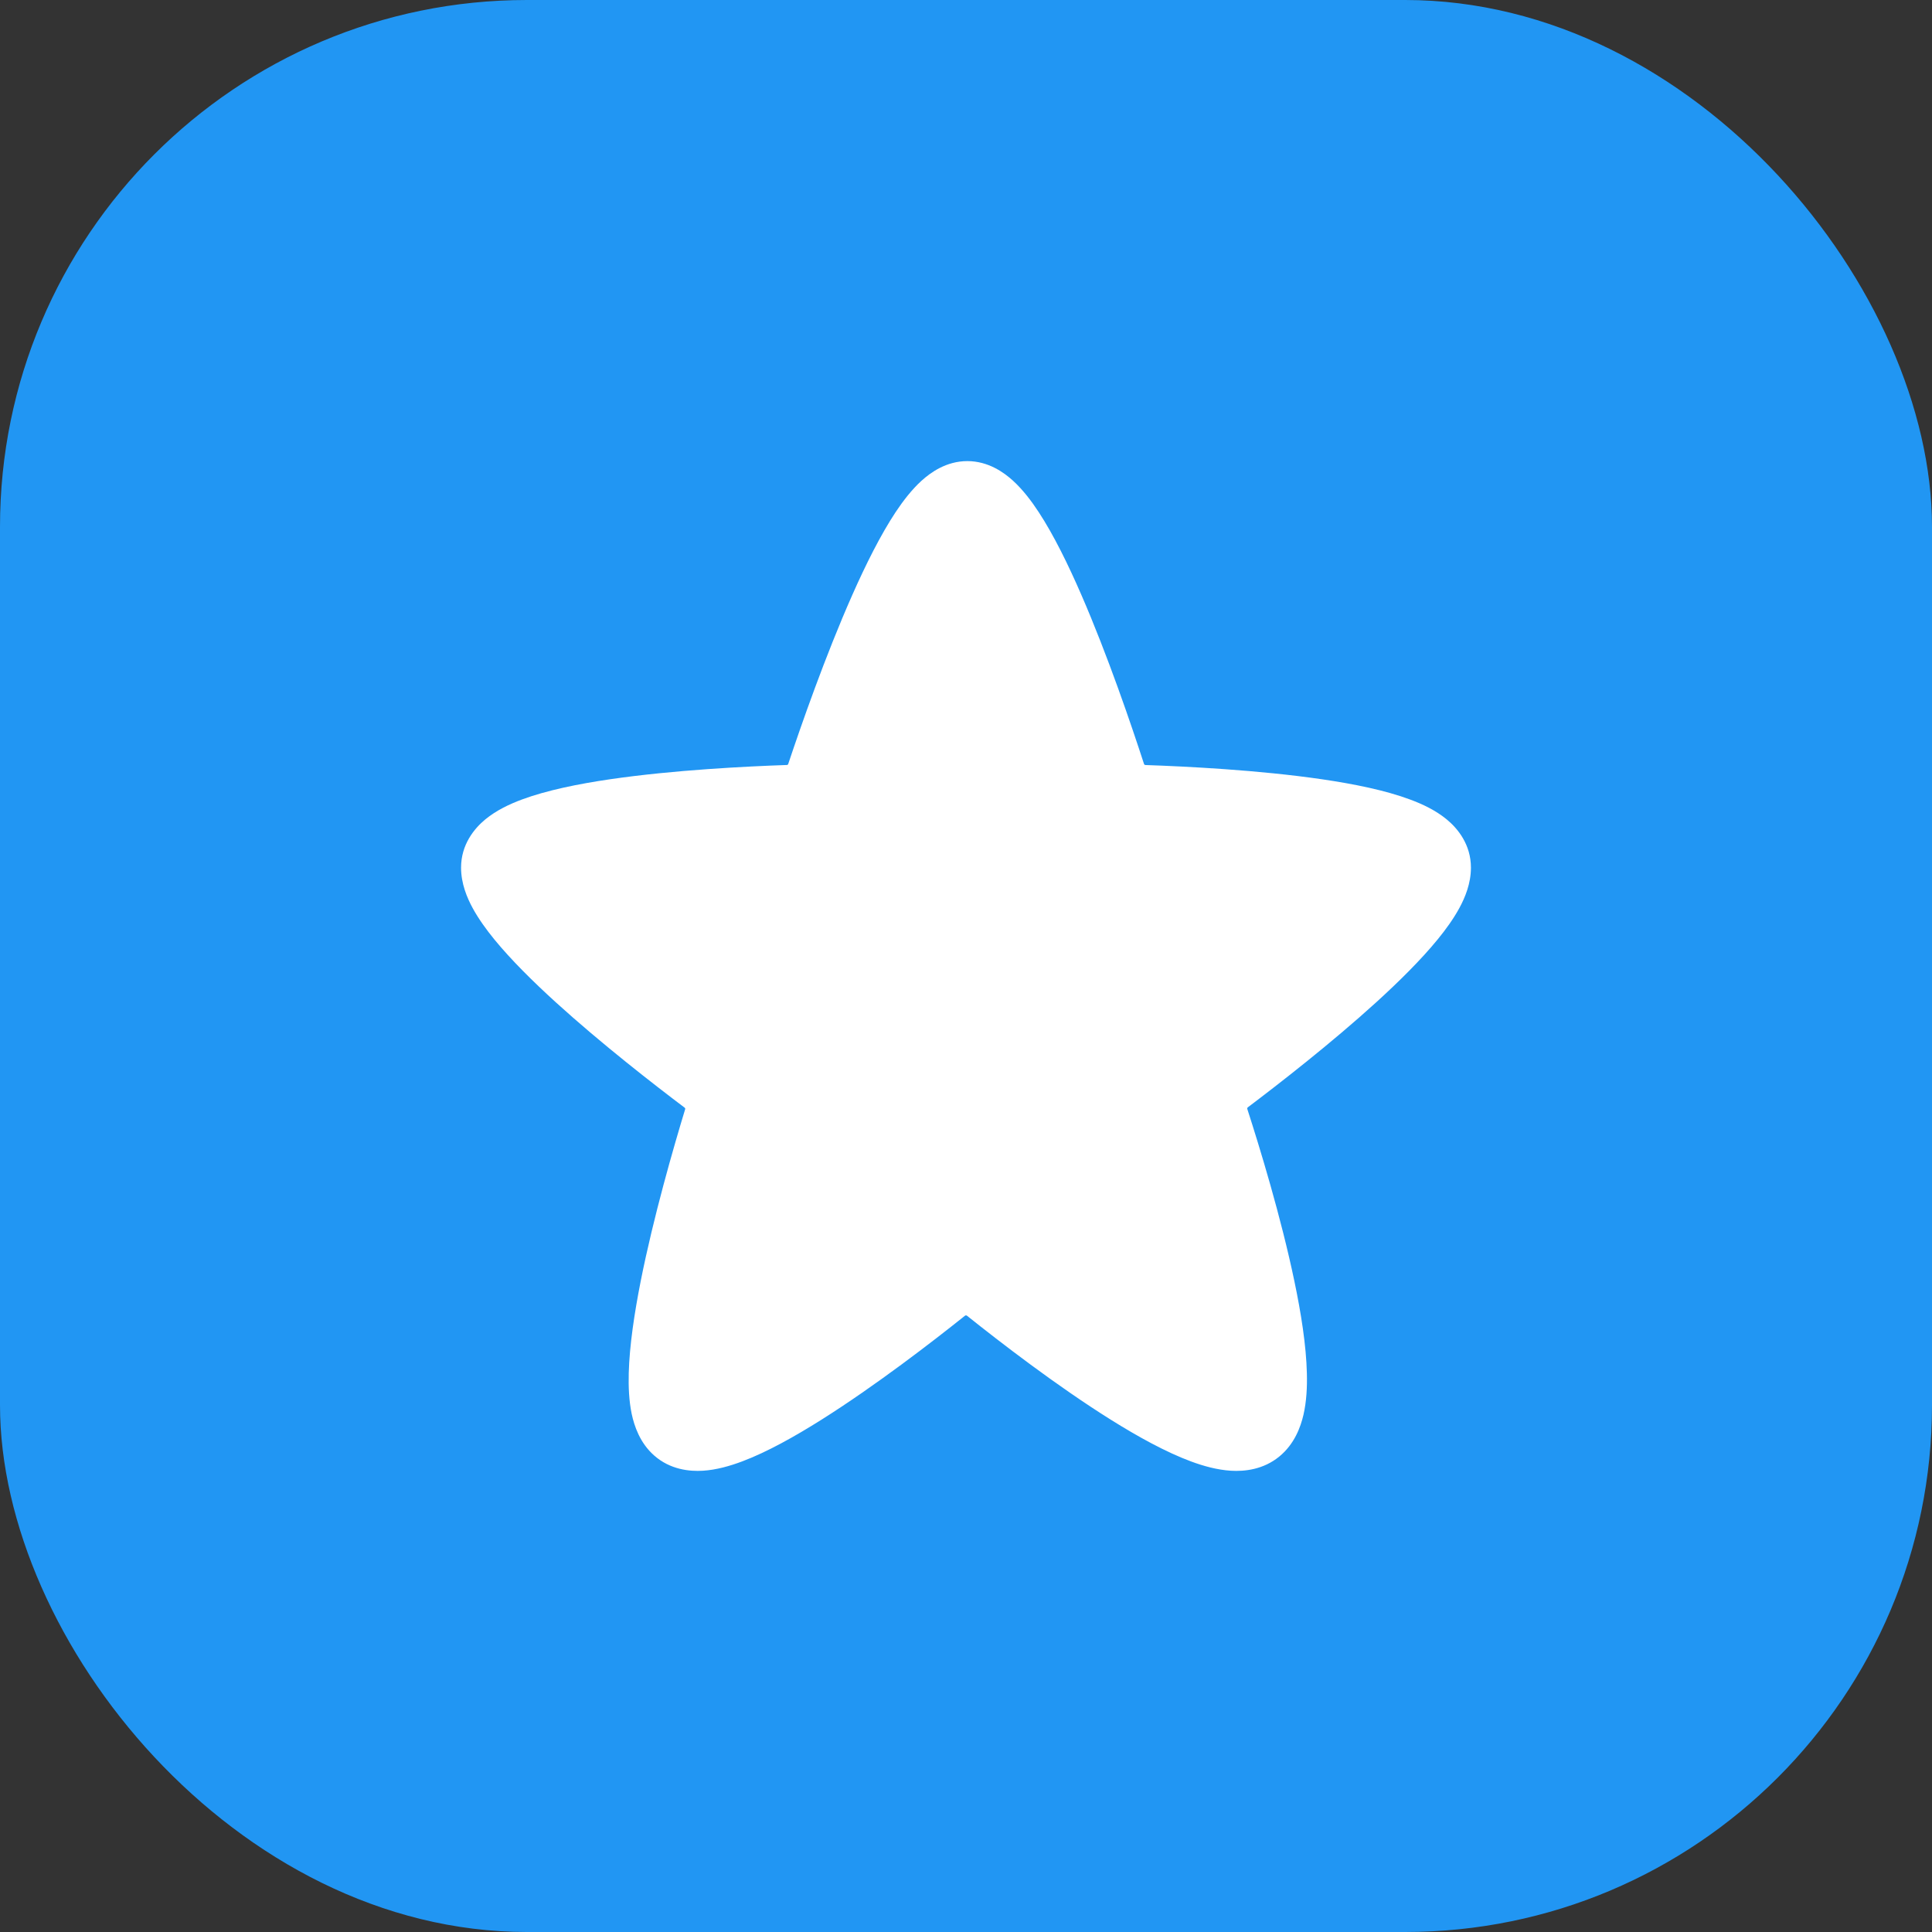
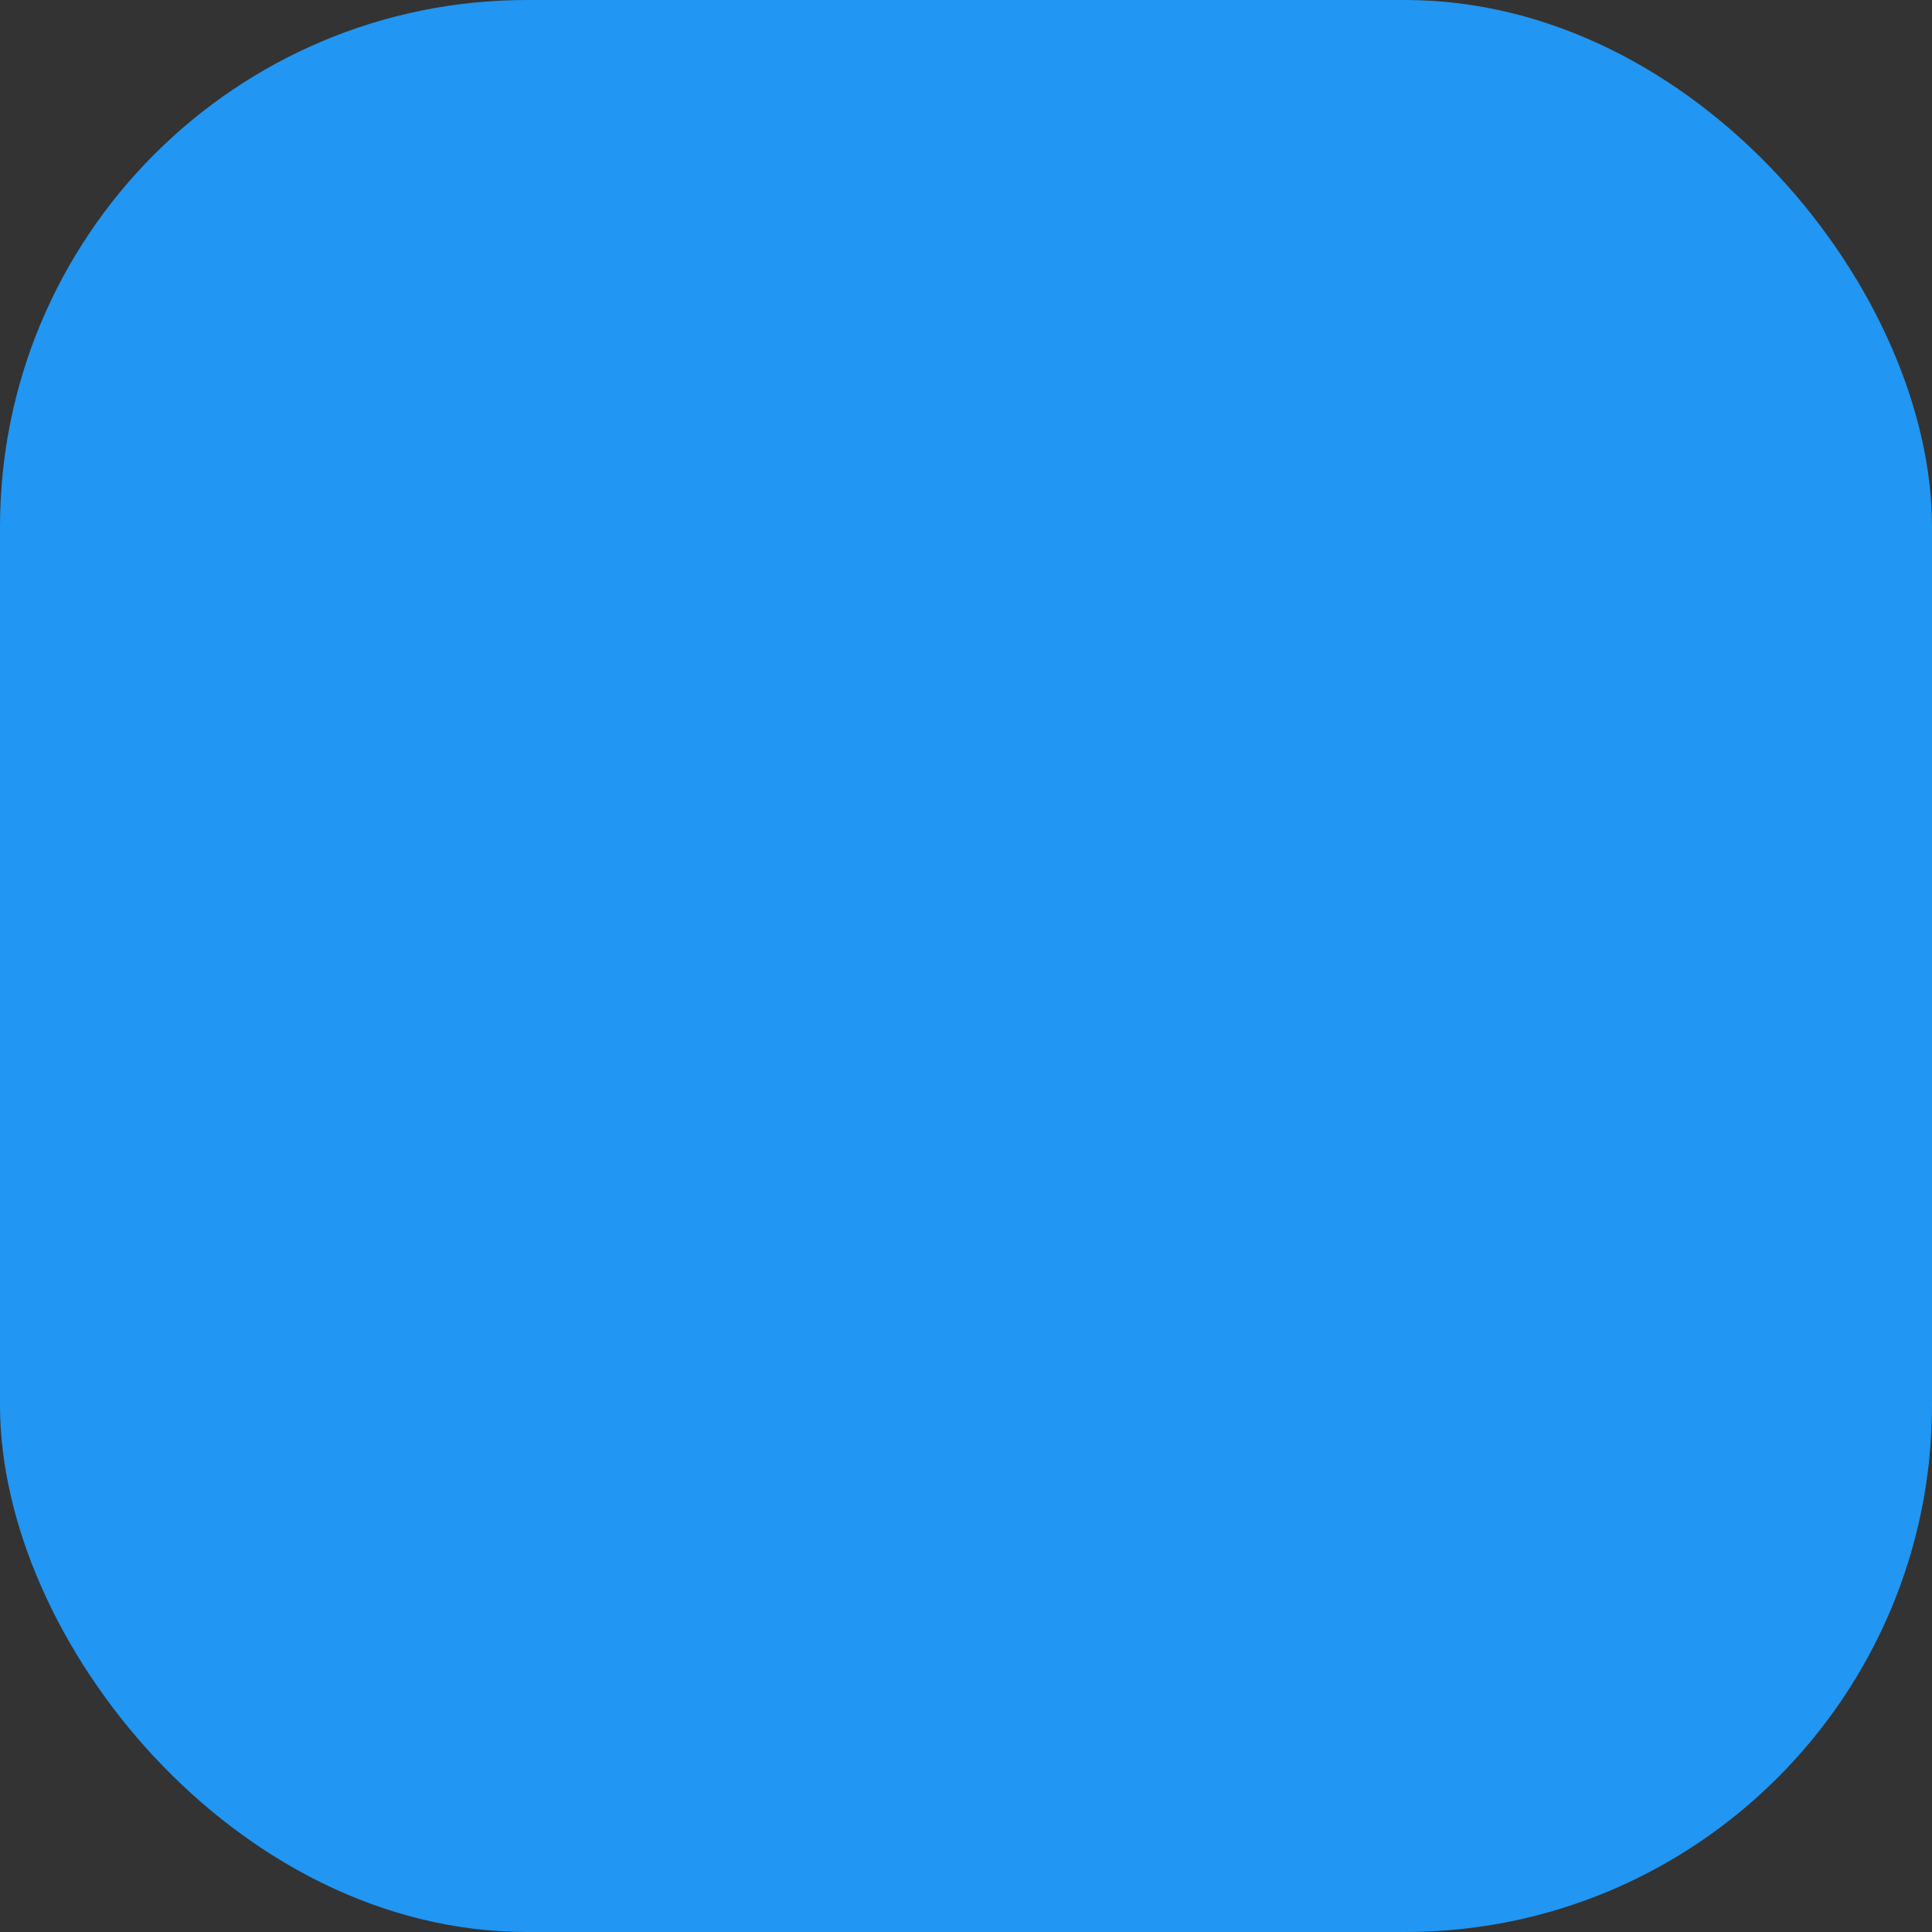
<svg xmlns="http://www.w3.org/2000/svg" width="48" height="48" viewBox="0 0 48 48" fill="none">
  <rect x="0" y="0" width="48" height="48" fill="#333333" stroke="none" />
  <rect width="48" height="48" rx="13.091" fill="#2196F3" />
-   <path fill-rule="evenodd" clip-rule="evenodd" d="M24.033 11.456C23.509 11.456 23.118 11.742 22.896 11.943C22.653 12.164 22.438 12.443 22.252 12.723C21.878 13.288 21.51 14.025 21.177 14.777C20.506 16.29 19.9 18.031 19.583 18.981C19.579 18.995 19.565 19.006 19.549 19.006C18.556 19.04 16.738 19.129 15.153 19.361C14.37 19.476 13.581 19.635 12.966 19.864C12.662 19.977 12.332 20.132 12.059 20.356C11.783 20.584 11.455 20.982 11.455 21.557C11.455 21.954 11.605 22.306 11.741 22.557C11.887 22.826 12.08 23.093 12.286 23.345C12.699 23.849 13.246 24.39 13.811 24.904C14.947 25.936 16.262 26.956 17.01 27.52C17.022 27.529 17.027 27.544 17.022 27.56C16.735 28.503 16.236 30.229 15.918 31.83C15.761 32.626 15.639 33.433 15.621 34.114C15.612 34.454 15.627 34.805 15.694 35.127C15.758 35.426 15.896 35.847 16.252 36.161C16.65 36.513 17.13 36.56 17.462 36.54C17.802 36.519 18.142 36.42 18.445 36.306C19.058 36.075 19.749 35.688 20.411 35.271C21.75 34.427 23.168 33.333 23.974 32.689C23.988 32.677 24.01 32.677 24.025 32.689C24.831 33.333 26.25 34.429 27.599 35.273C28.267 35.691 28.965 36.077 29.588 36.308C29.897 36.423 30.241 36.519 30.584 36.54C30.92 36.56 31.387 36.513 31.785 36.186C32.158 35.88 32.313 35.459 32.385 35.147C32.46 34.818 32.478 34.462 32.469 34.12C32.453 33.433 32.325 32.623 32.158 31.828C31.824 30.227 31.295 28.5 30.989 27.553C30.984 27.536 30.99 27.52 31.002 27.511C31.754 26.944 33.066 25.926 34.198 24.896C34.761 24.383 35.306 23.844 35.717 23.341C35.923 23.09 36.115 22.823 36.26 22.555C36.396 22.304 36.545 21.953 36.545 21.557C36.545 20.983 36.218 20.584 35.942 20.357C35.669 20.132 35.339 19.977 35.036 19.865C34.422 19.635 33.634 19.477 32.852 19.362C31.269 19.13 29.452 19.041 28.458 19.007C28.441 19.006 28.427 18.995 28.423 18.981C28.113 18.028 27.523 16.289 26.865 14.777C26.539 14.027 26.178 13.29 25.808 12.726C25.625 12.446 25.412 12.166 25.169 11.944C24.947 11.742 24.557 11.456 24.033 11.456Z" fill="white" />
</svg>